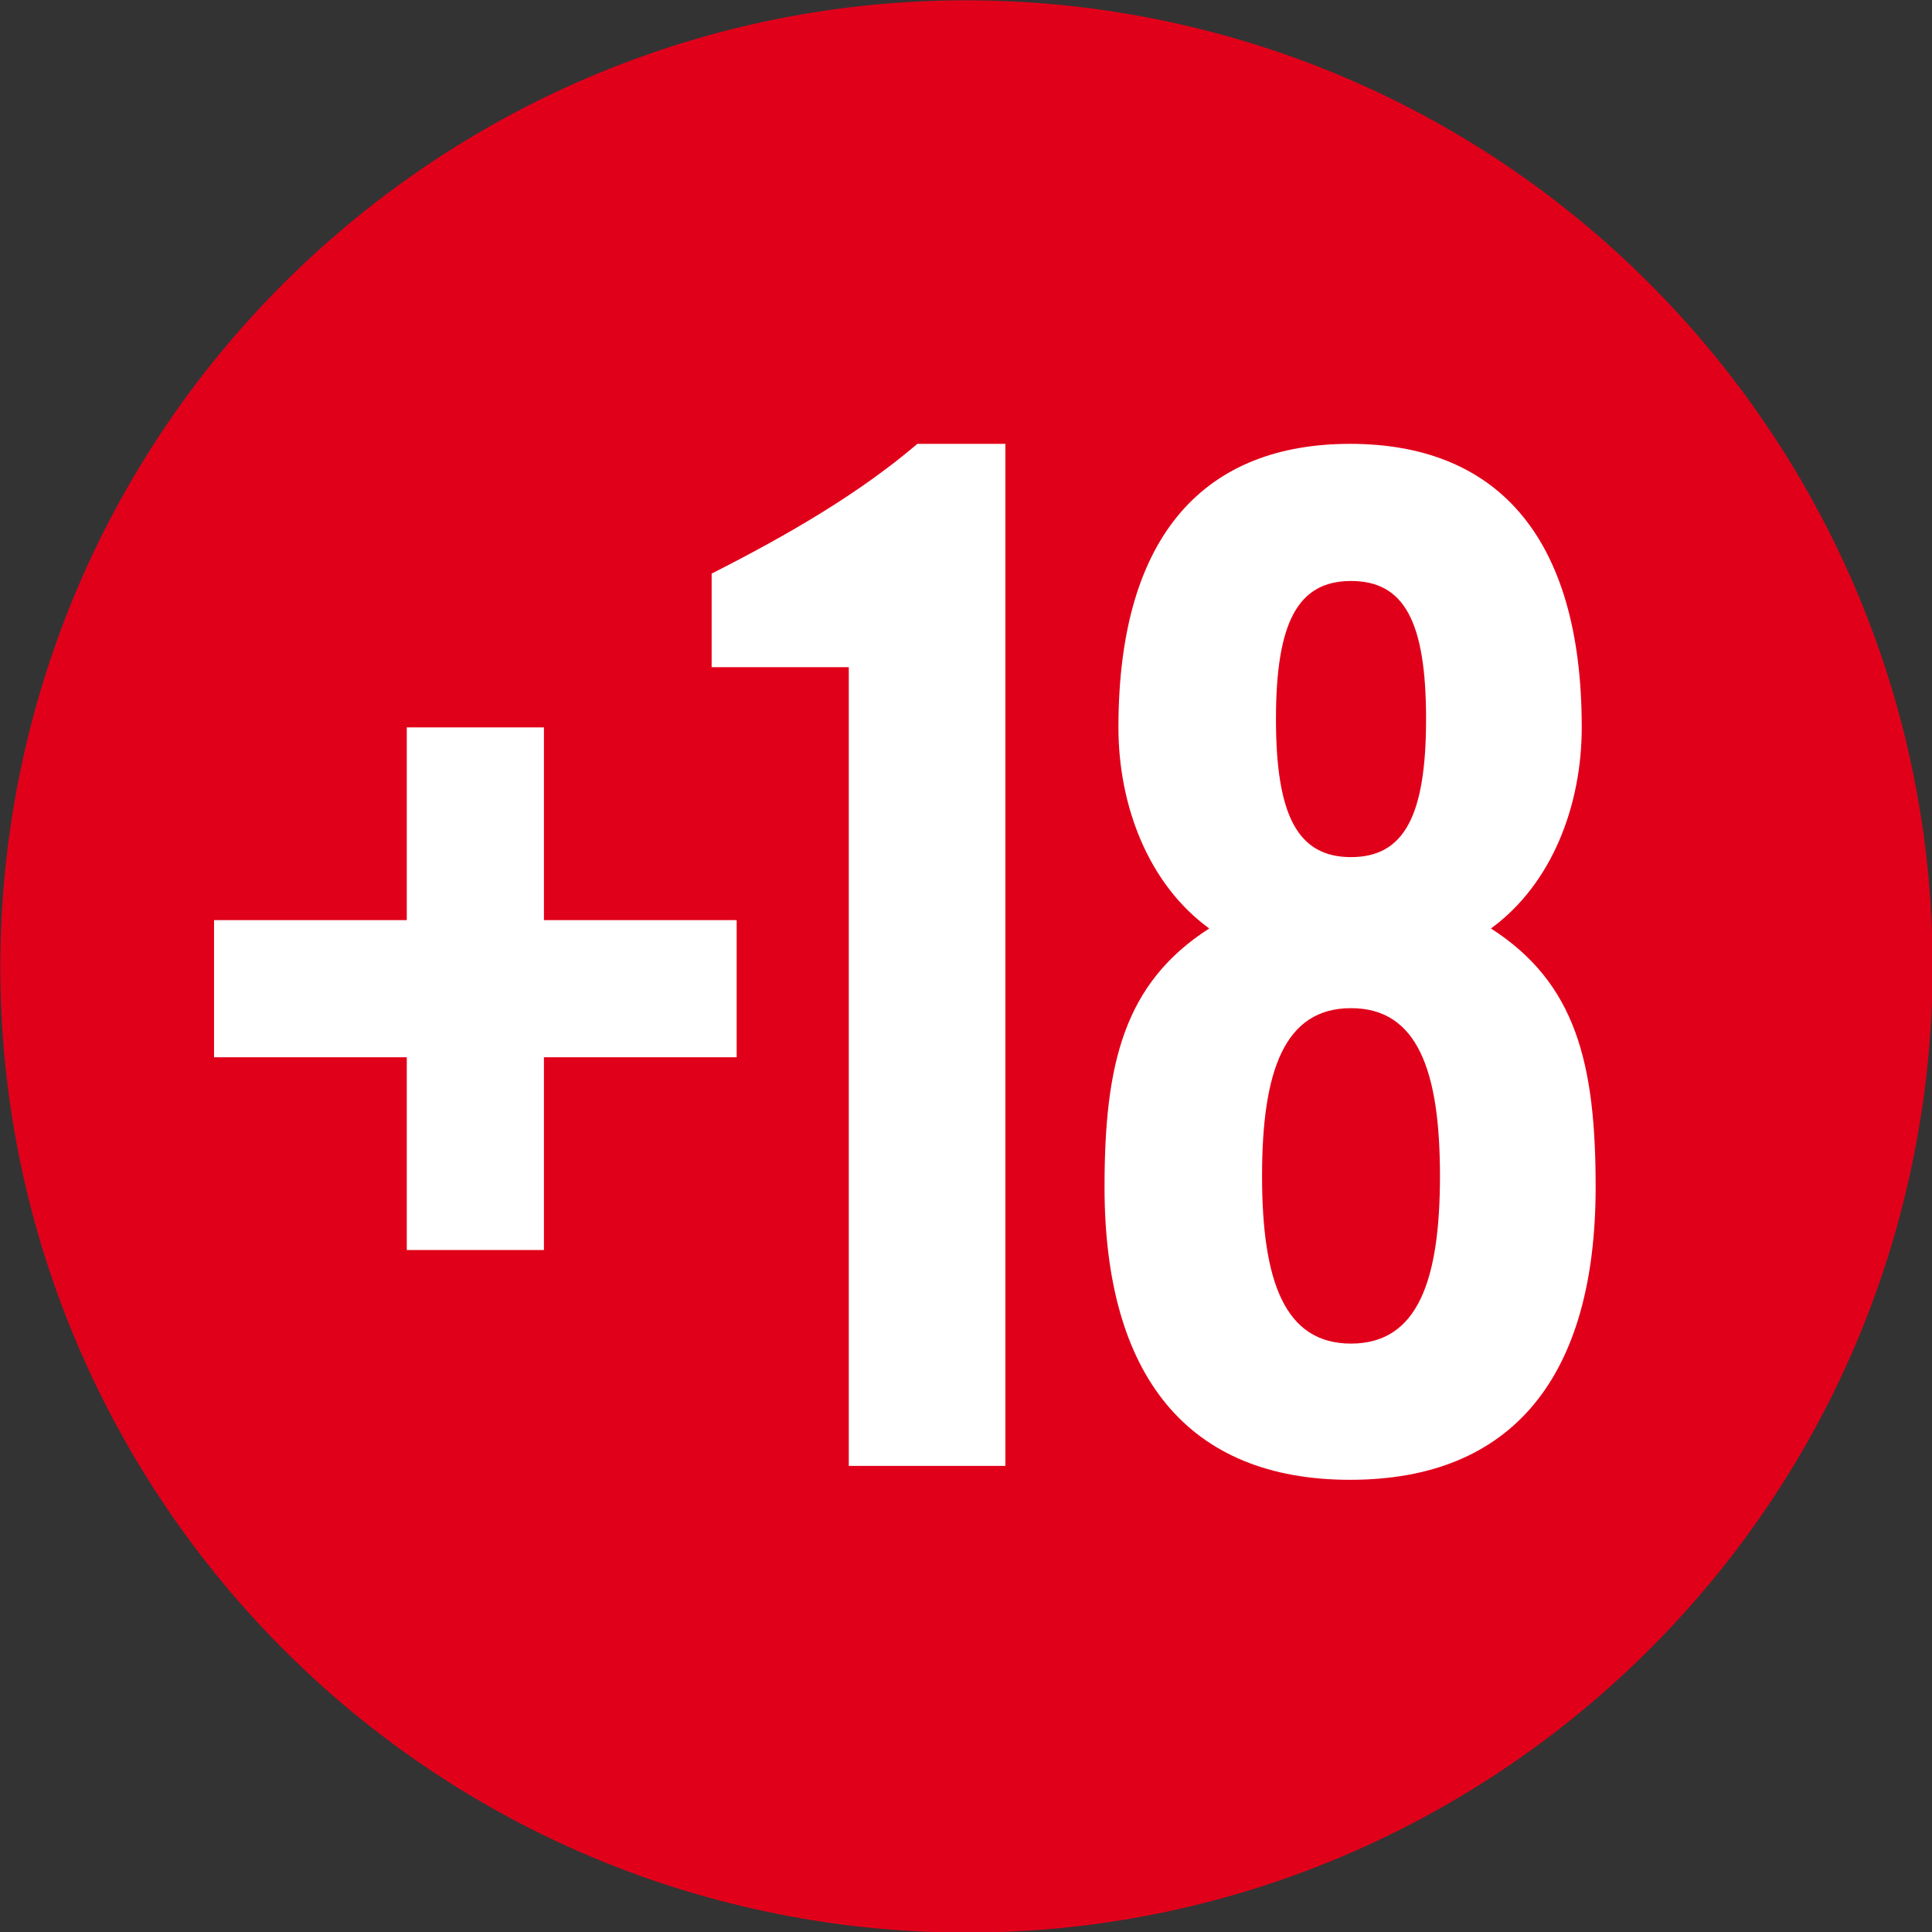
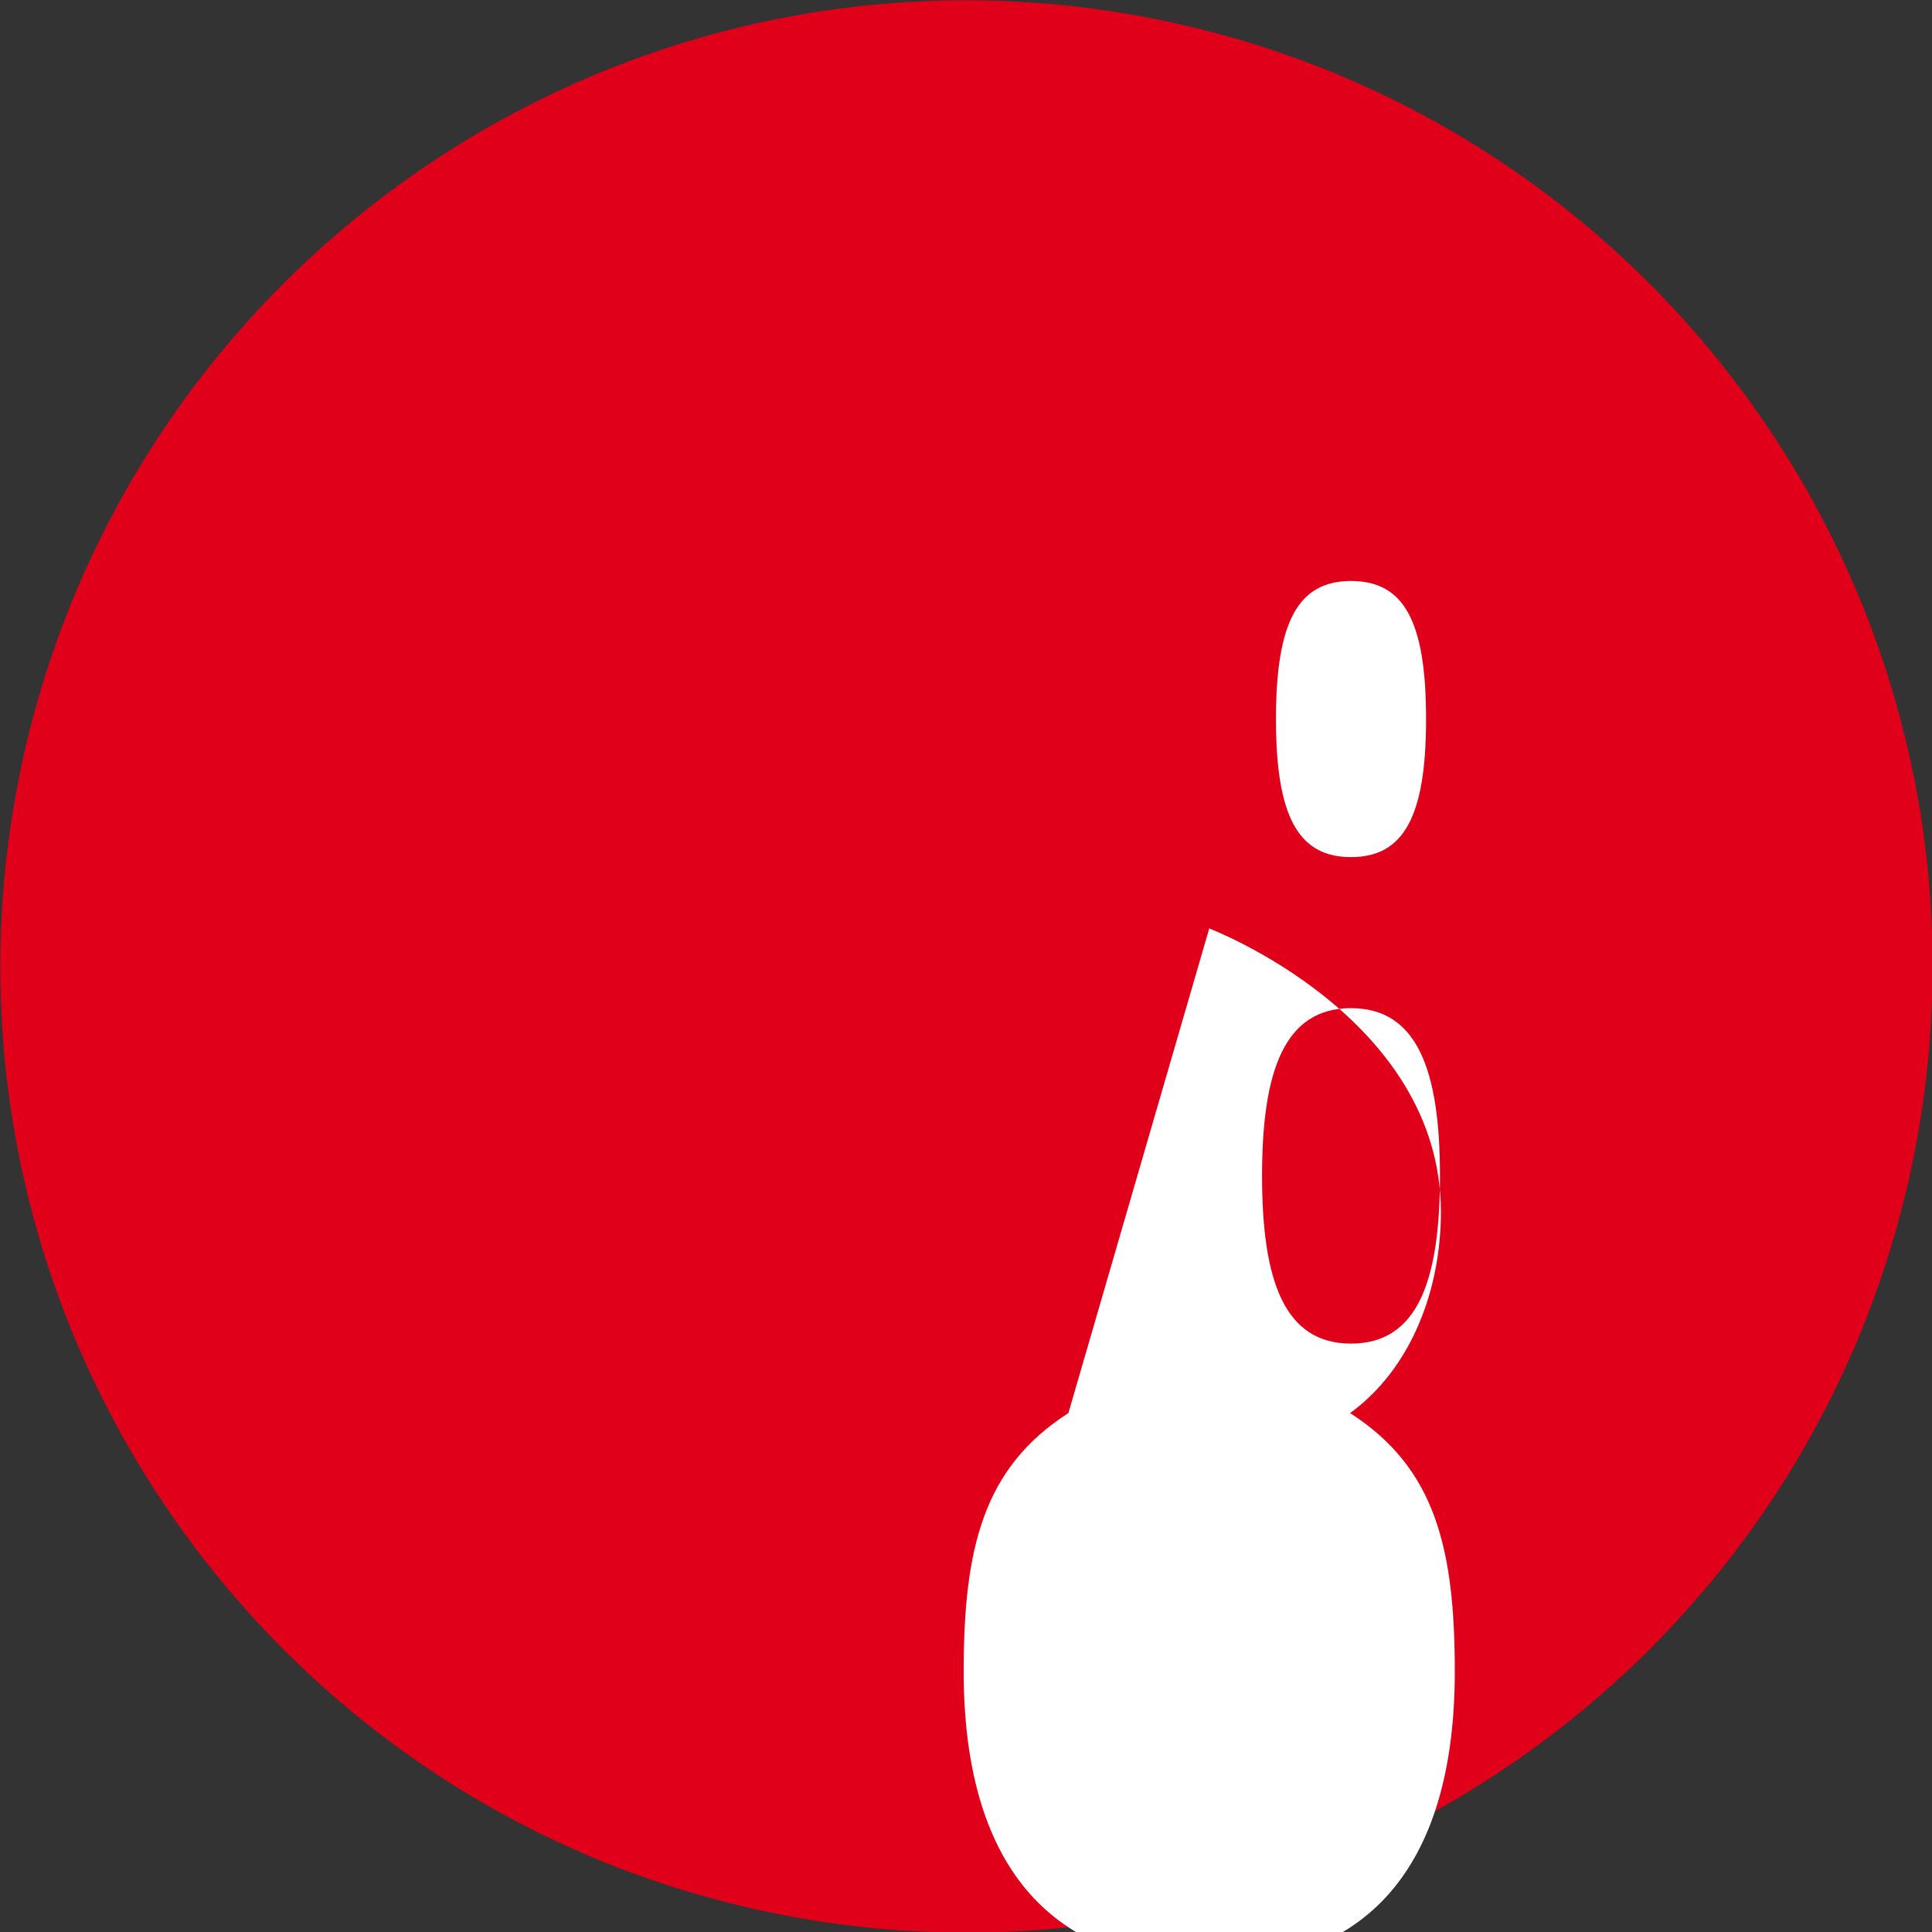
<svg xmlns="http://www.w3.org/2000/svg" id="Capa_2" viewBox="0 0 20.85 20.85">
  <rect x="0" y="0" width="20.85" height="20.85" fill="#333333" stroke="none" />
  <defs>
    <style>.cls-1{fill:#fff;}.cls-2{fill:#e1001a;stroke:#e1001a;stroke-width:1.56px;}</style>
  </defs>
  <g id="Capa_2-2">
    <path class="cls-2" d="m.85,9.3c-.62,5.29,3.16,10.08,8.45,10.71,5.29.62,10.08-3.16,10.71-8.45.62-5.29-3.16-10.08-8.45-10.71C6.27.23,1.48,4.01.85,9.3Z" />
-     <path class="cls-1" d="m4.39,7.85h1.48v2.08h2.08v1.48h-2.08v2.08h-1.48v-2.08h-2.08v-1.48h2.08v-2.08Z" />
-     <path class="cls-1" d="m9.16,7.2h-1.48v-1.01c.83-.42,1.6-.87,2.22-1.4h.95v11.03h-1.69V7.2Z" />
-     <path class="cls-1" d="m13.05,10.02c-.66-.48-.98-1.33-.98-2.17,0-2.11.96-3.06,2.5-3.06s2.5.95,2.5,3.06c0,.84-.32,1.69-.98,2.17.92.59,1.13,1.46,1.13,2.79,0,2.05-.9,3.16-2.65,3.16s-2.65-1.12-2.65-3.16c0-1.33.21-2.2,1.13-2.79Zm2.49,2.67c0-1.13-.24-1.81-.96-1.81s-.96.68-.96,1.81.24,1.81.96,1.81.96-.68.96-1.81Zm-.15-4.93c0-1.06-.24-1.49-.81-1.49s-.81.44-.81,1.49.24,1.49.81,1.49.81-.44.81-1.49Z" />
+     <path class="cls-1" d="m13.05,10.02s2.5.95,2.5,3.06c0,.84-.32,1.69-.98,2.17.92.59,1.13,1.46,1.13,2.79,0,2.05-.9,3.16-2.65,3.16s-2.65-1.12-2.65-3.16c0-1.33.21-2.2,1.13-2.79Zm2.49,2.67c0-1.13-.24-1.81-.96-1.81s-.96.68-.96,1.81.24,1.81.96,1.81.96-.68.96-1.81Zm-.15-4.93c0-1.06-.24-1.49-.81-1.49s-.81.44-.81,1.49.24,1.49.81,1.49.81-.44.81-1.49Z" />
  </g>
</svg>